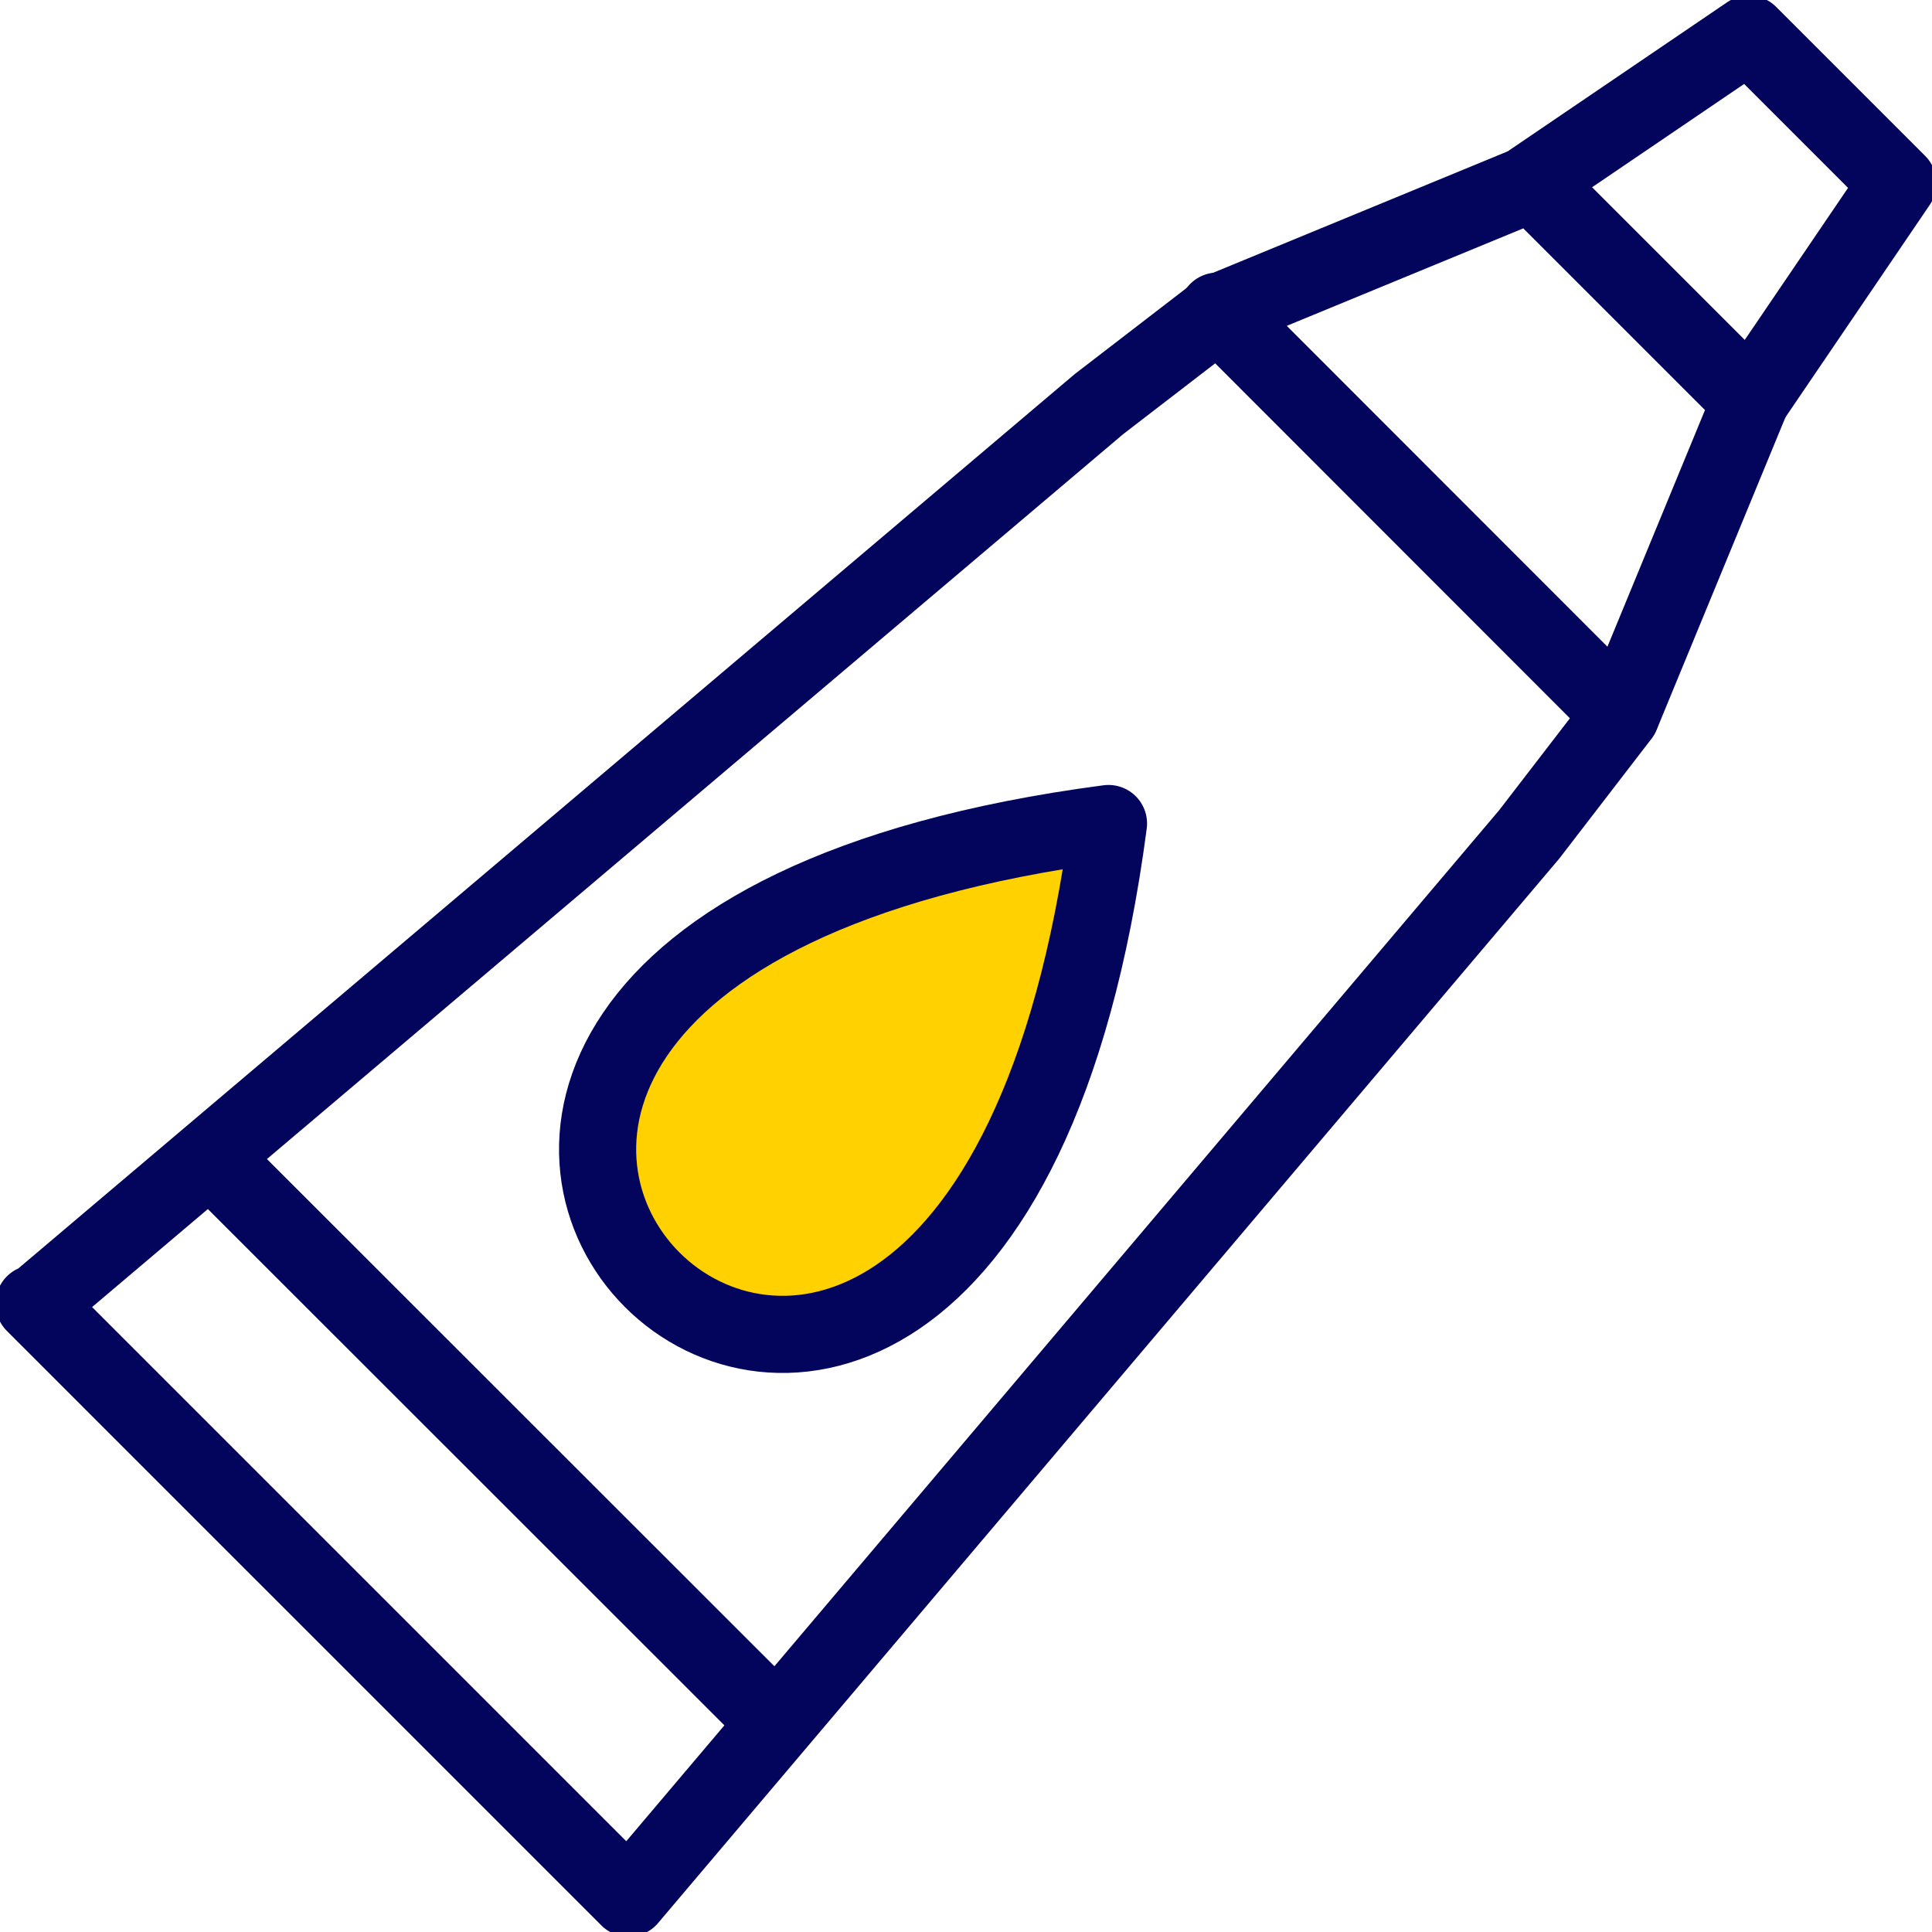
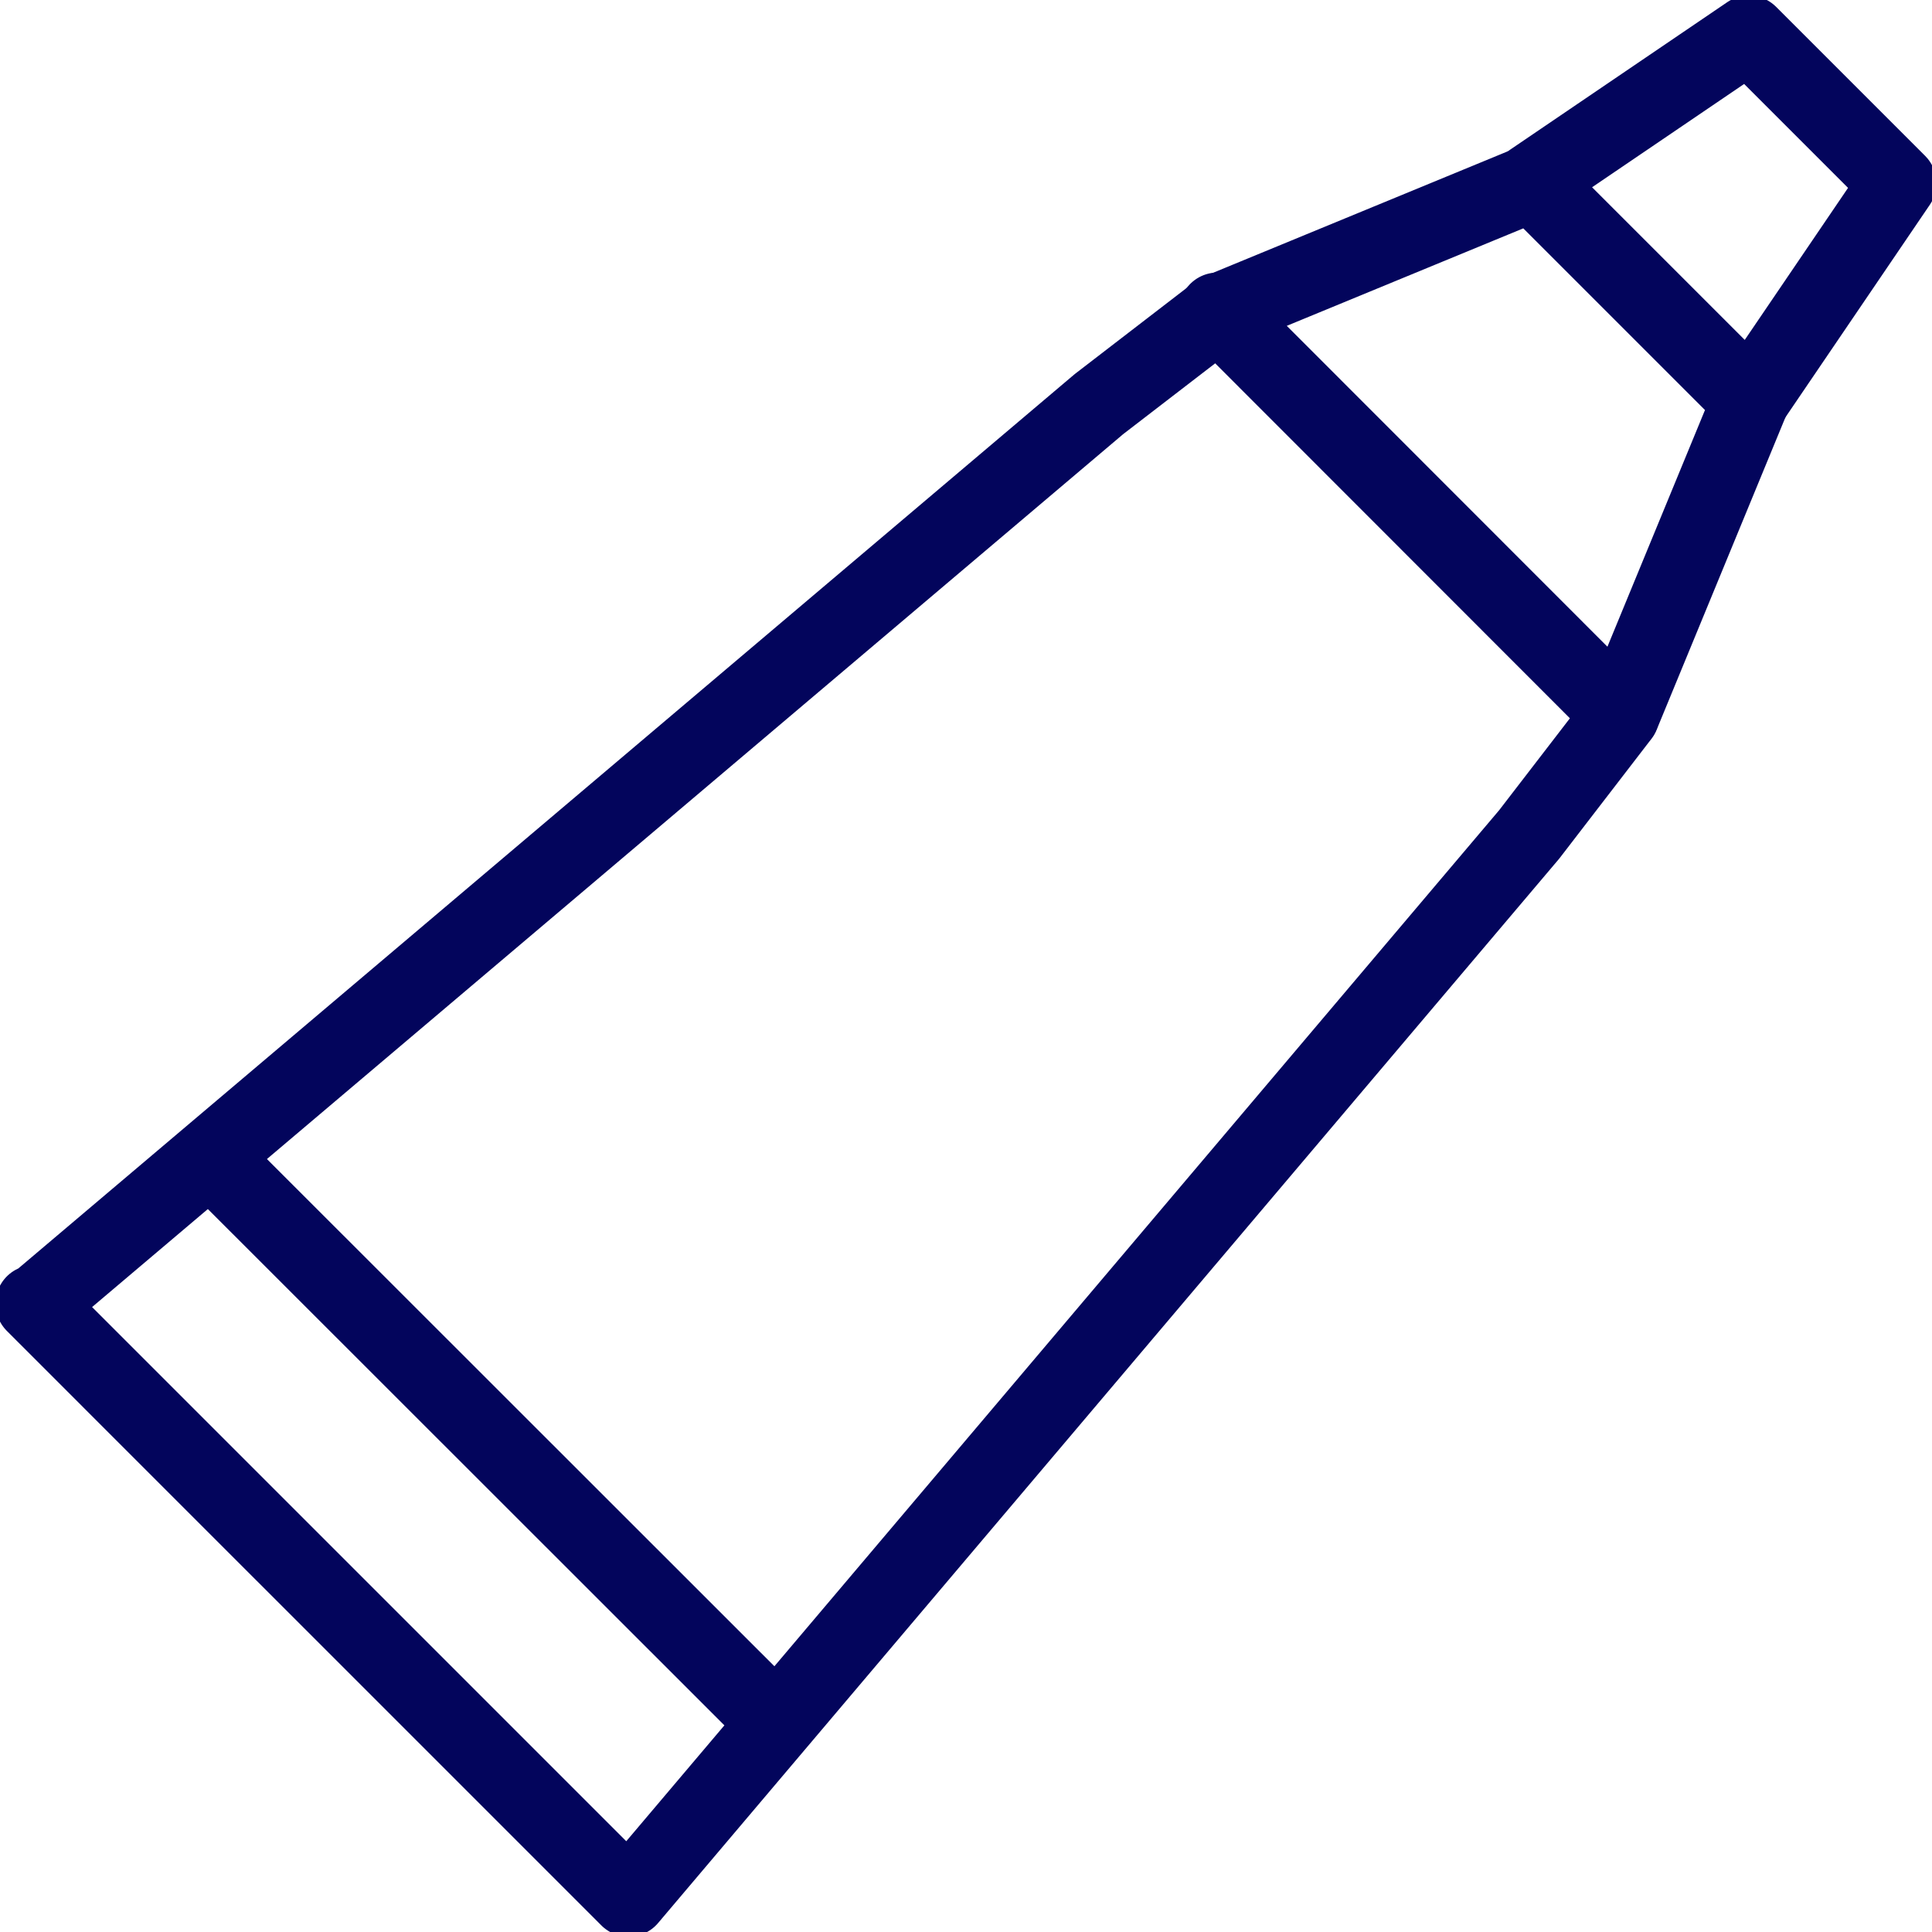
<svg xmlns="http://www.w3.org/2000/svg" width="167" height="167" viewBox="0 0 167 167" fill="none">
  <g clip-path="url(#clip0_749_314)">
    <path fill-rule="evenodd" clip-rule="evenodd" d="M2.95 112.685C6.475 116.211 9.494 119.23 12.121 121.857C14.748 124.484 16.96 126.696 18.942 128.678C20.901 130.636 22.606 132.341 24.196 133.932C25.763 135.499 27.215 136.95 28.644 138.379C30.096 139.831 31.524 141.259 33.091 142.826C34.658 144.393 36.364 146.099 38.345 148.08C40.304 150.039 42.539 152.274 45.166 154.901C47.793 157.528 50.789 160.524 54.338 164.073L67.312 148.749L80.285 133.425L93.259 118.1L106.233 102.776L119.207 87.452L132.181 72.128L140.108 61.827L151.307 34.658L146.86 30.211L143.979 27.331L141.882 25.233L139.785 23.137L136.905 20.256L132.457 15.809L105.288 27.008L94.987 34.935L79.663 47.909L64.339 60.882L49.015 73.856L33.69 86.83L18.366 99.803L3.042 112.777L2.95 112.685Z" stroke="#03055C" stroke-width="6.668" stroke-miterlimit="22.926" stroke-linecap="round" stroke-linejoin="round" />
    <path fill-rule="evenodd" clip-rule="evenodd" d="M151.169 2.95L164.051 15.832L151.307 34.589L132.411 15.694L151.169 2.95Z" stroke="#03055C" stroke-width="6.668" stroke-miterlimit="22.926" stroke-linecap="round" stroke-linejoin="round" />
    <path d="M140.108 61.781L105.242 26.893" stroke="#03055C" stroke-width="6.668" stroke-miterlimit="22.926" stroke-linecap="round" stroke-linejoin="round" />
-     <path fill-rule="evenodd" clip-rule="evenodd" d="M95.817 71.184C2.88 83.42 83.581 164.12 95.817 71.184V71.184Z" fill="#FFD101" stroke="#03055C" stroke-width="6.668" stroke-miterlimit="22.926" stroke-linecap="round" stroke-linejoin="round" />
    <path d="M66.897 148.702L18.297 100.126" stroke="#03055C" stroke-width="6.668" stroke-miterlimit="22.926" stroke-linecap="round" stroke-linejoin="round" />
  </g>
  <defs>
    <clipPath id="clip0_749_314">
      <rect width="167" height="167" fill="white" />
    </clipPath>
  </defs>
</svg>